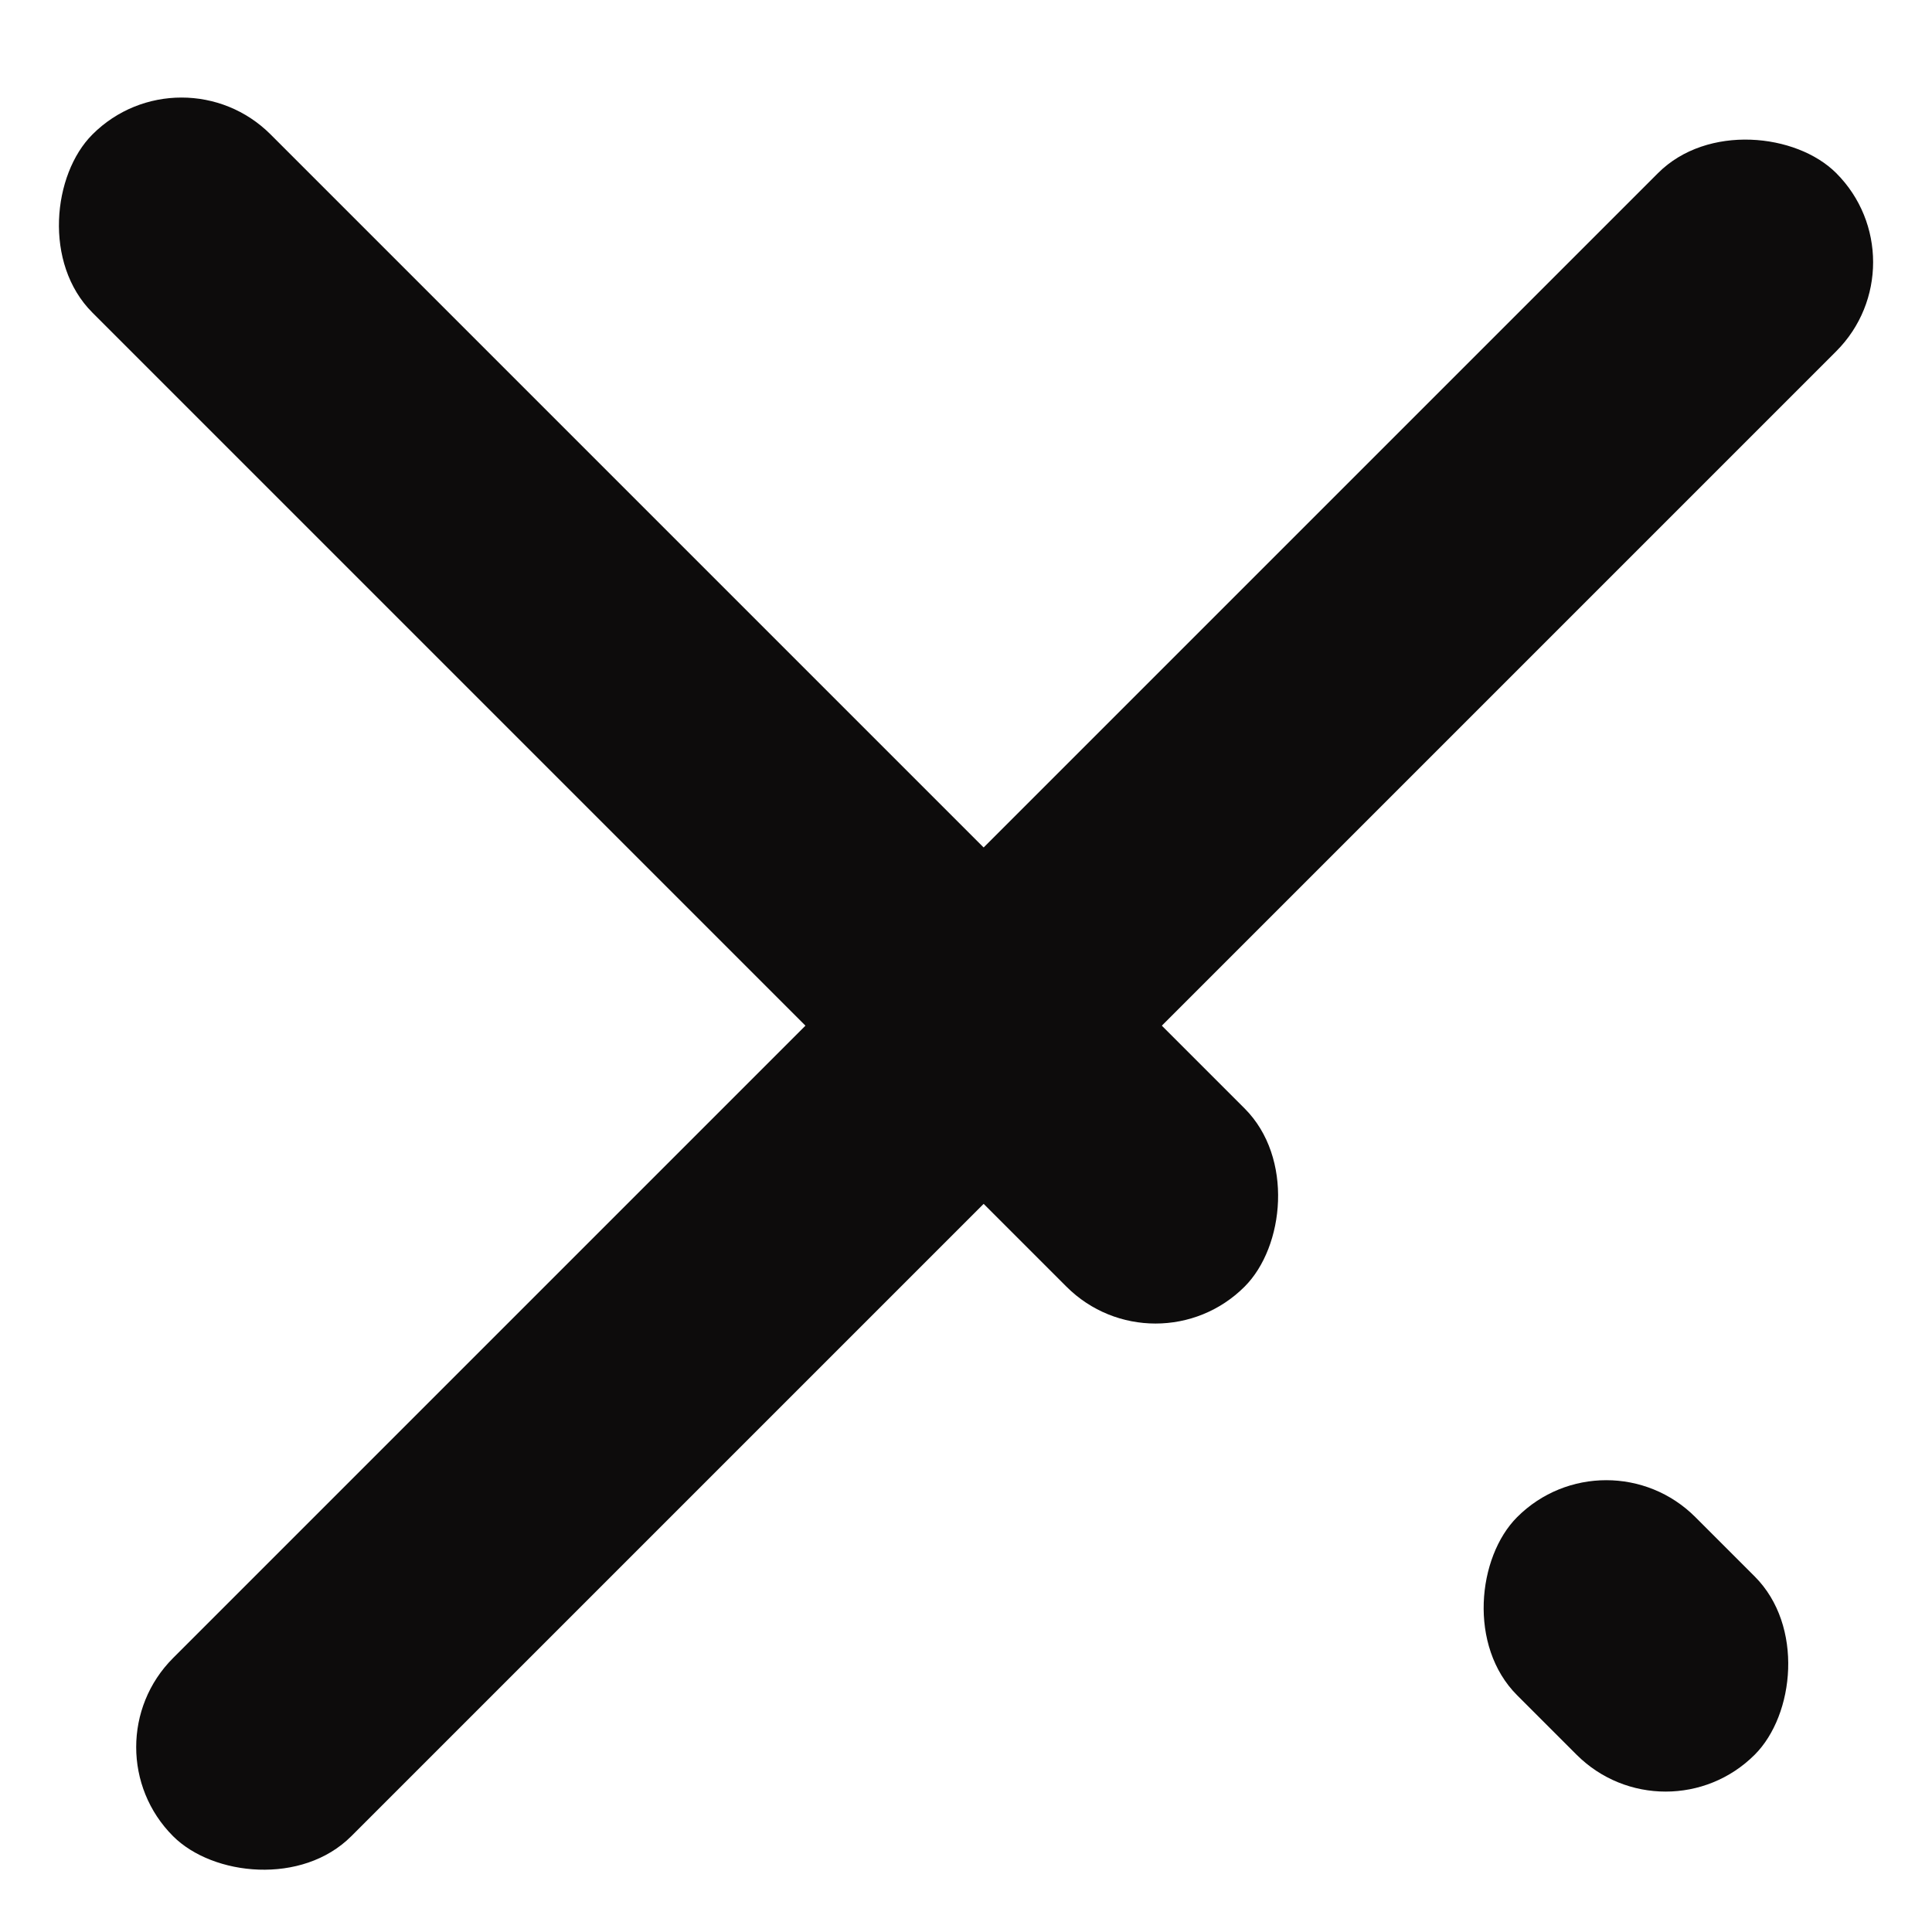
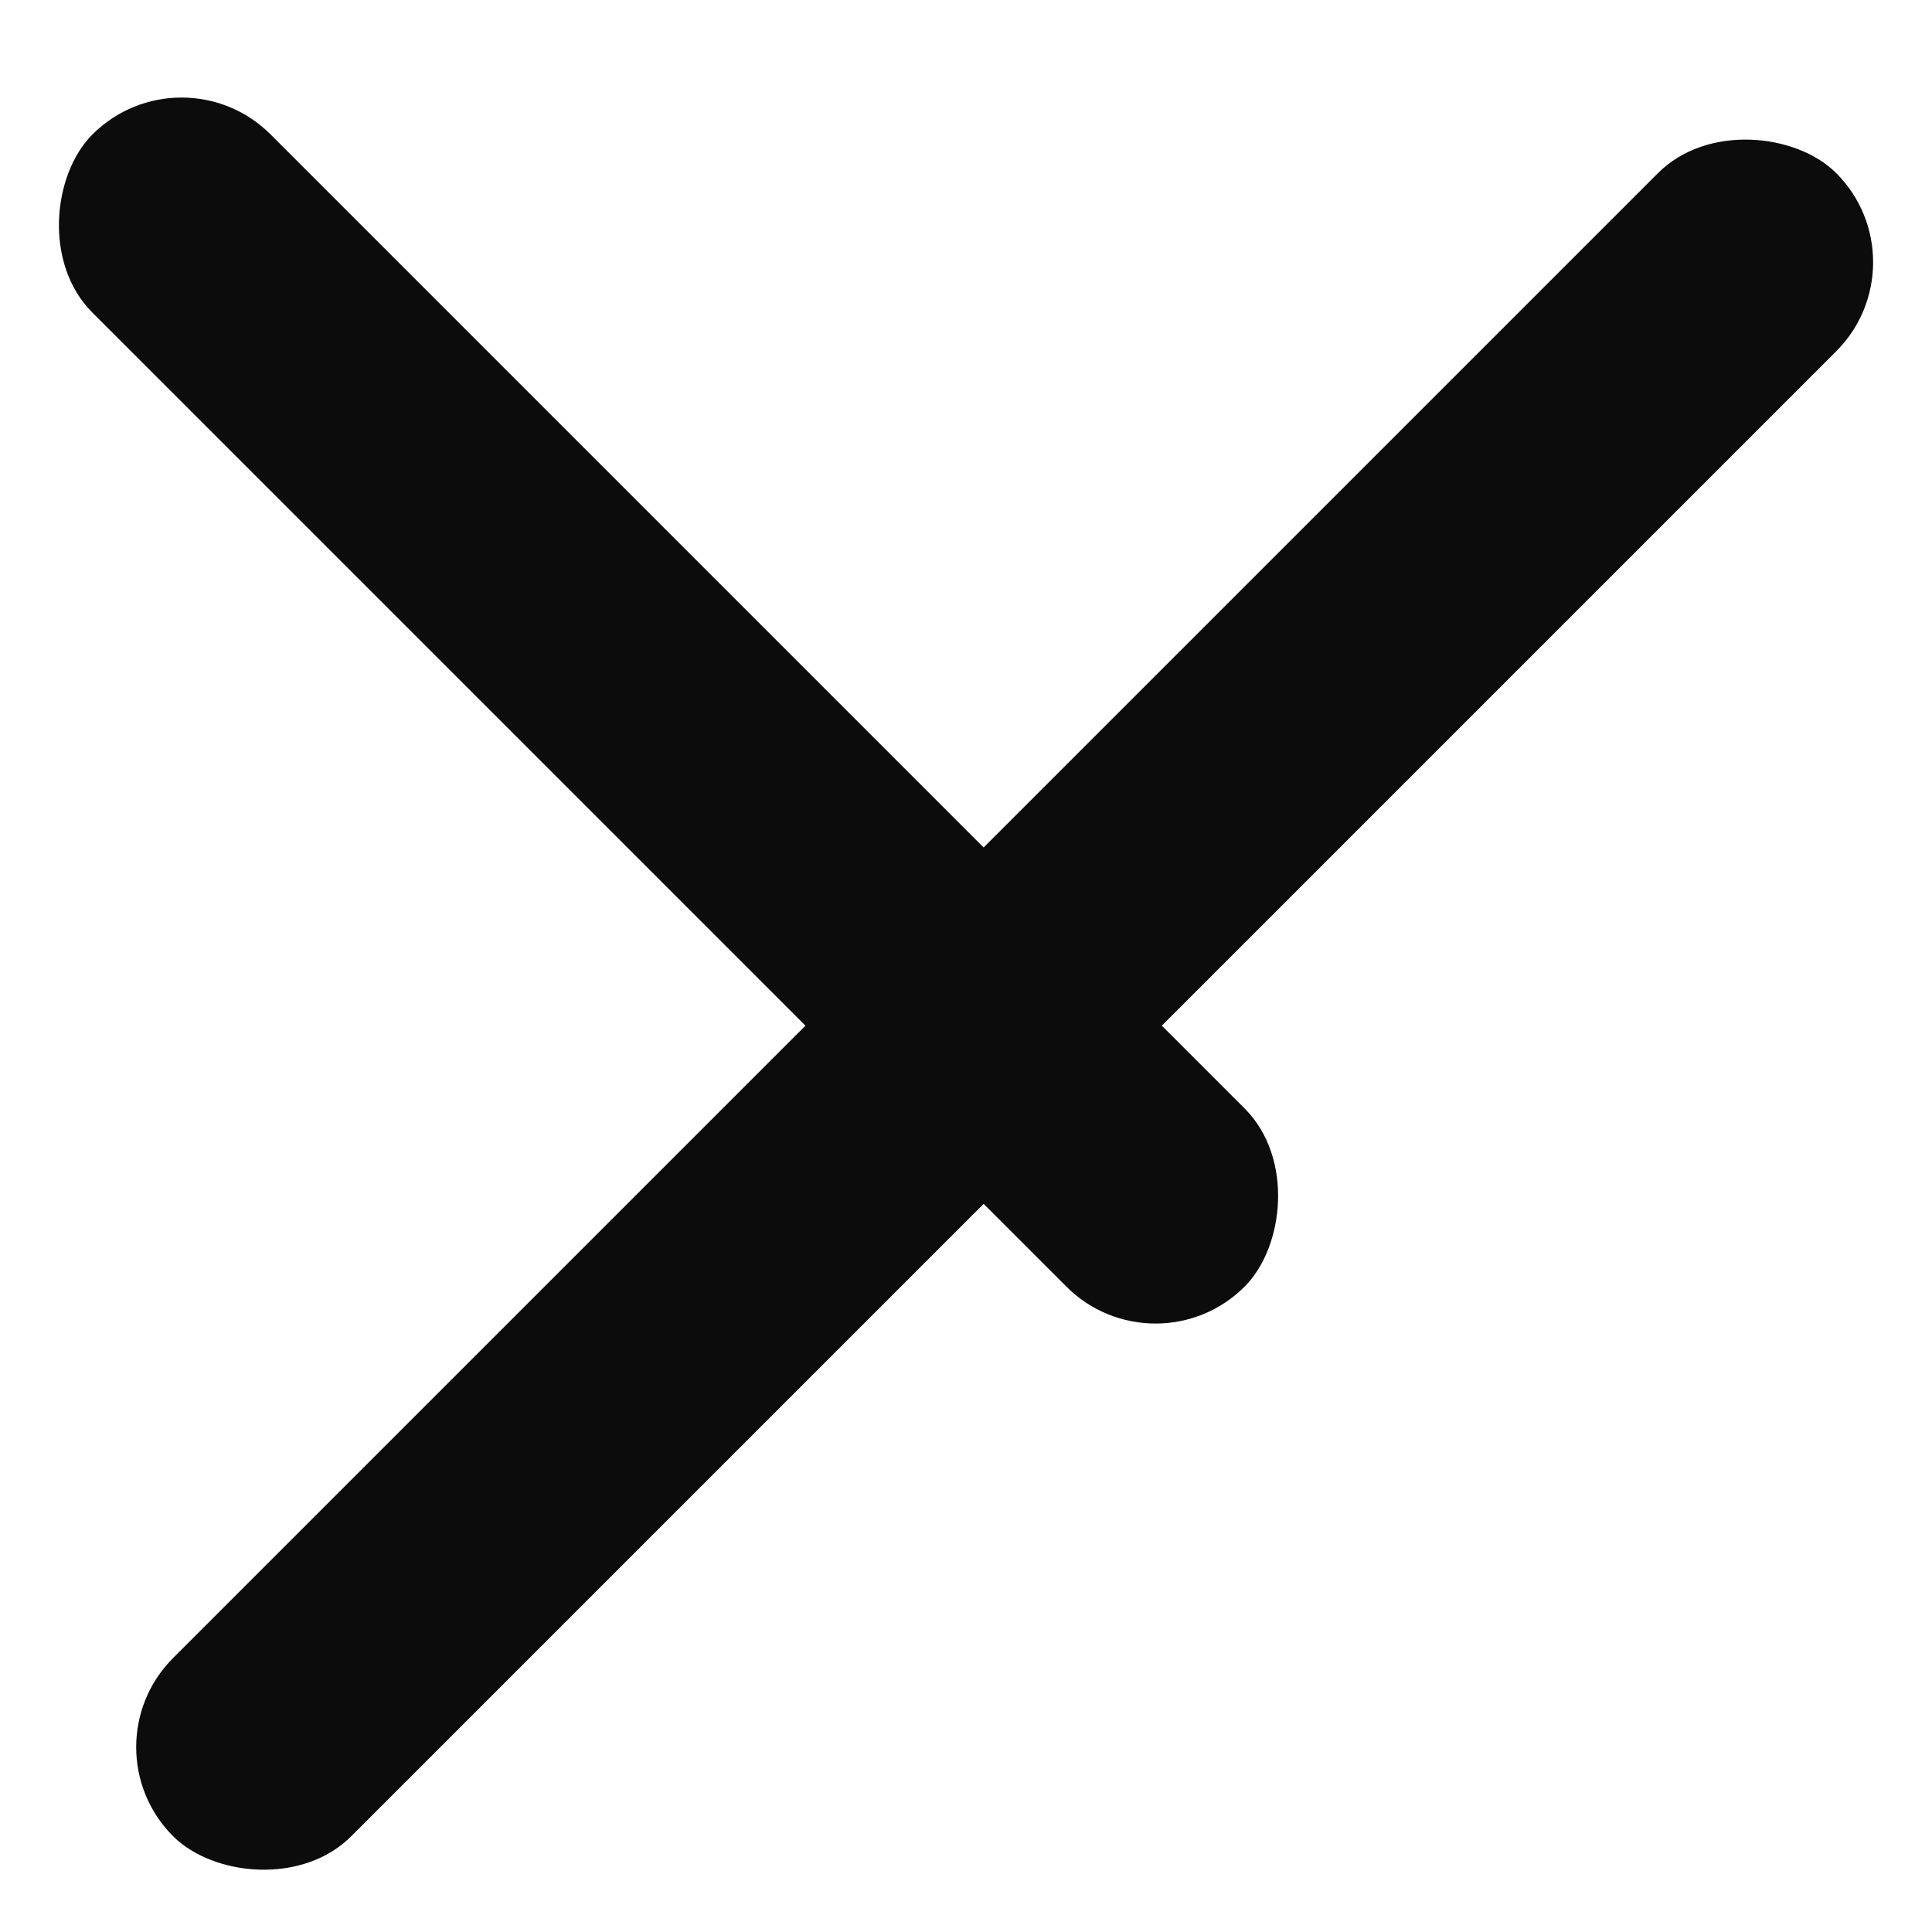
<svg xmlns="http://www.w3.org/2000/svg" width="23" height="23" viewBox="0 0 23 23" fill="none">
  <rect x="2.161" y="0.54" width="19.398" height="3" rx="1.5" transform="rotate(45 2.161 0.54)" fill="#0D0C0C" />
-   <rect x="10" y="11" width="3" height="3" rx="1.5" fill="#0D0C0C" />
-   <rect x="19.122" y="17" width="4" height="3" rx="1.5" transform="rotate(45 19.122 17)" fill="#0D0C0C" />
  <rect x="1" y="20.799" width="28" height="3" rx="1.5" transform="rotate(-45 1 20.799)" fill="#0D0C0C" />
</svg>